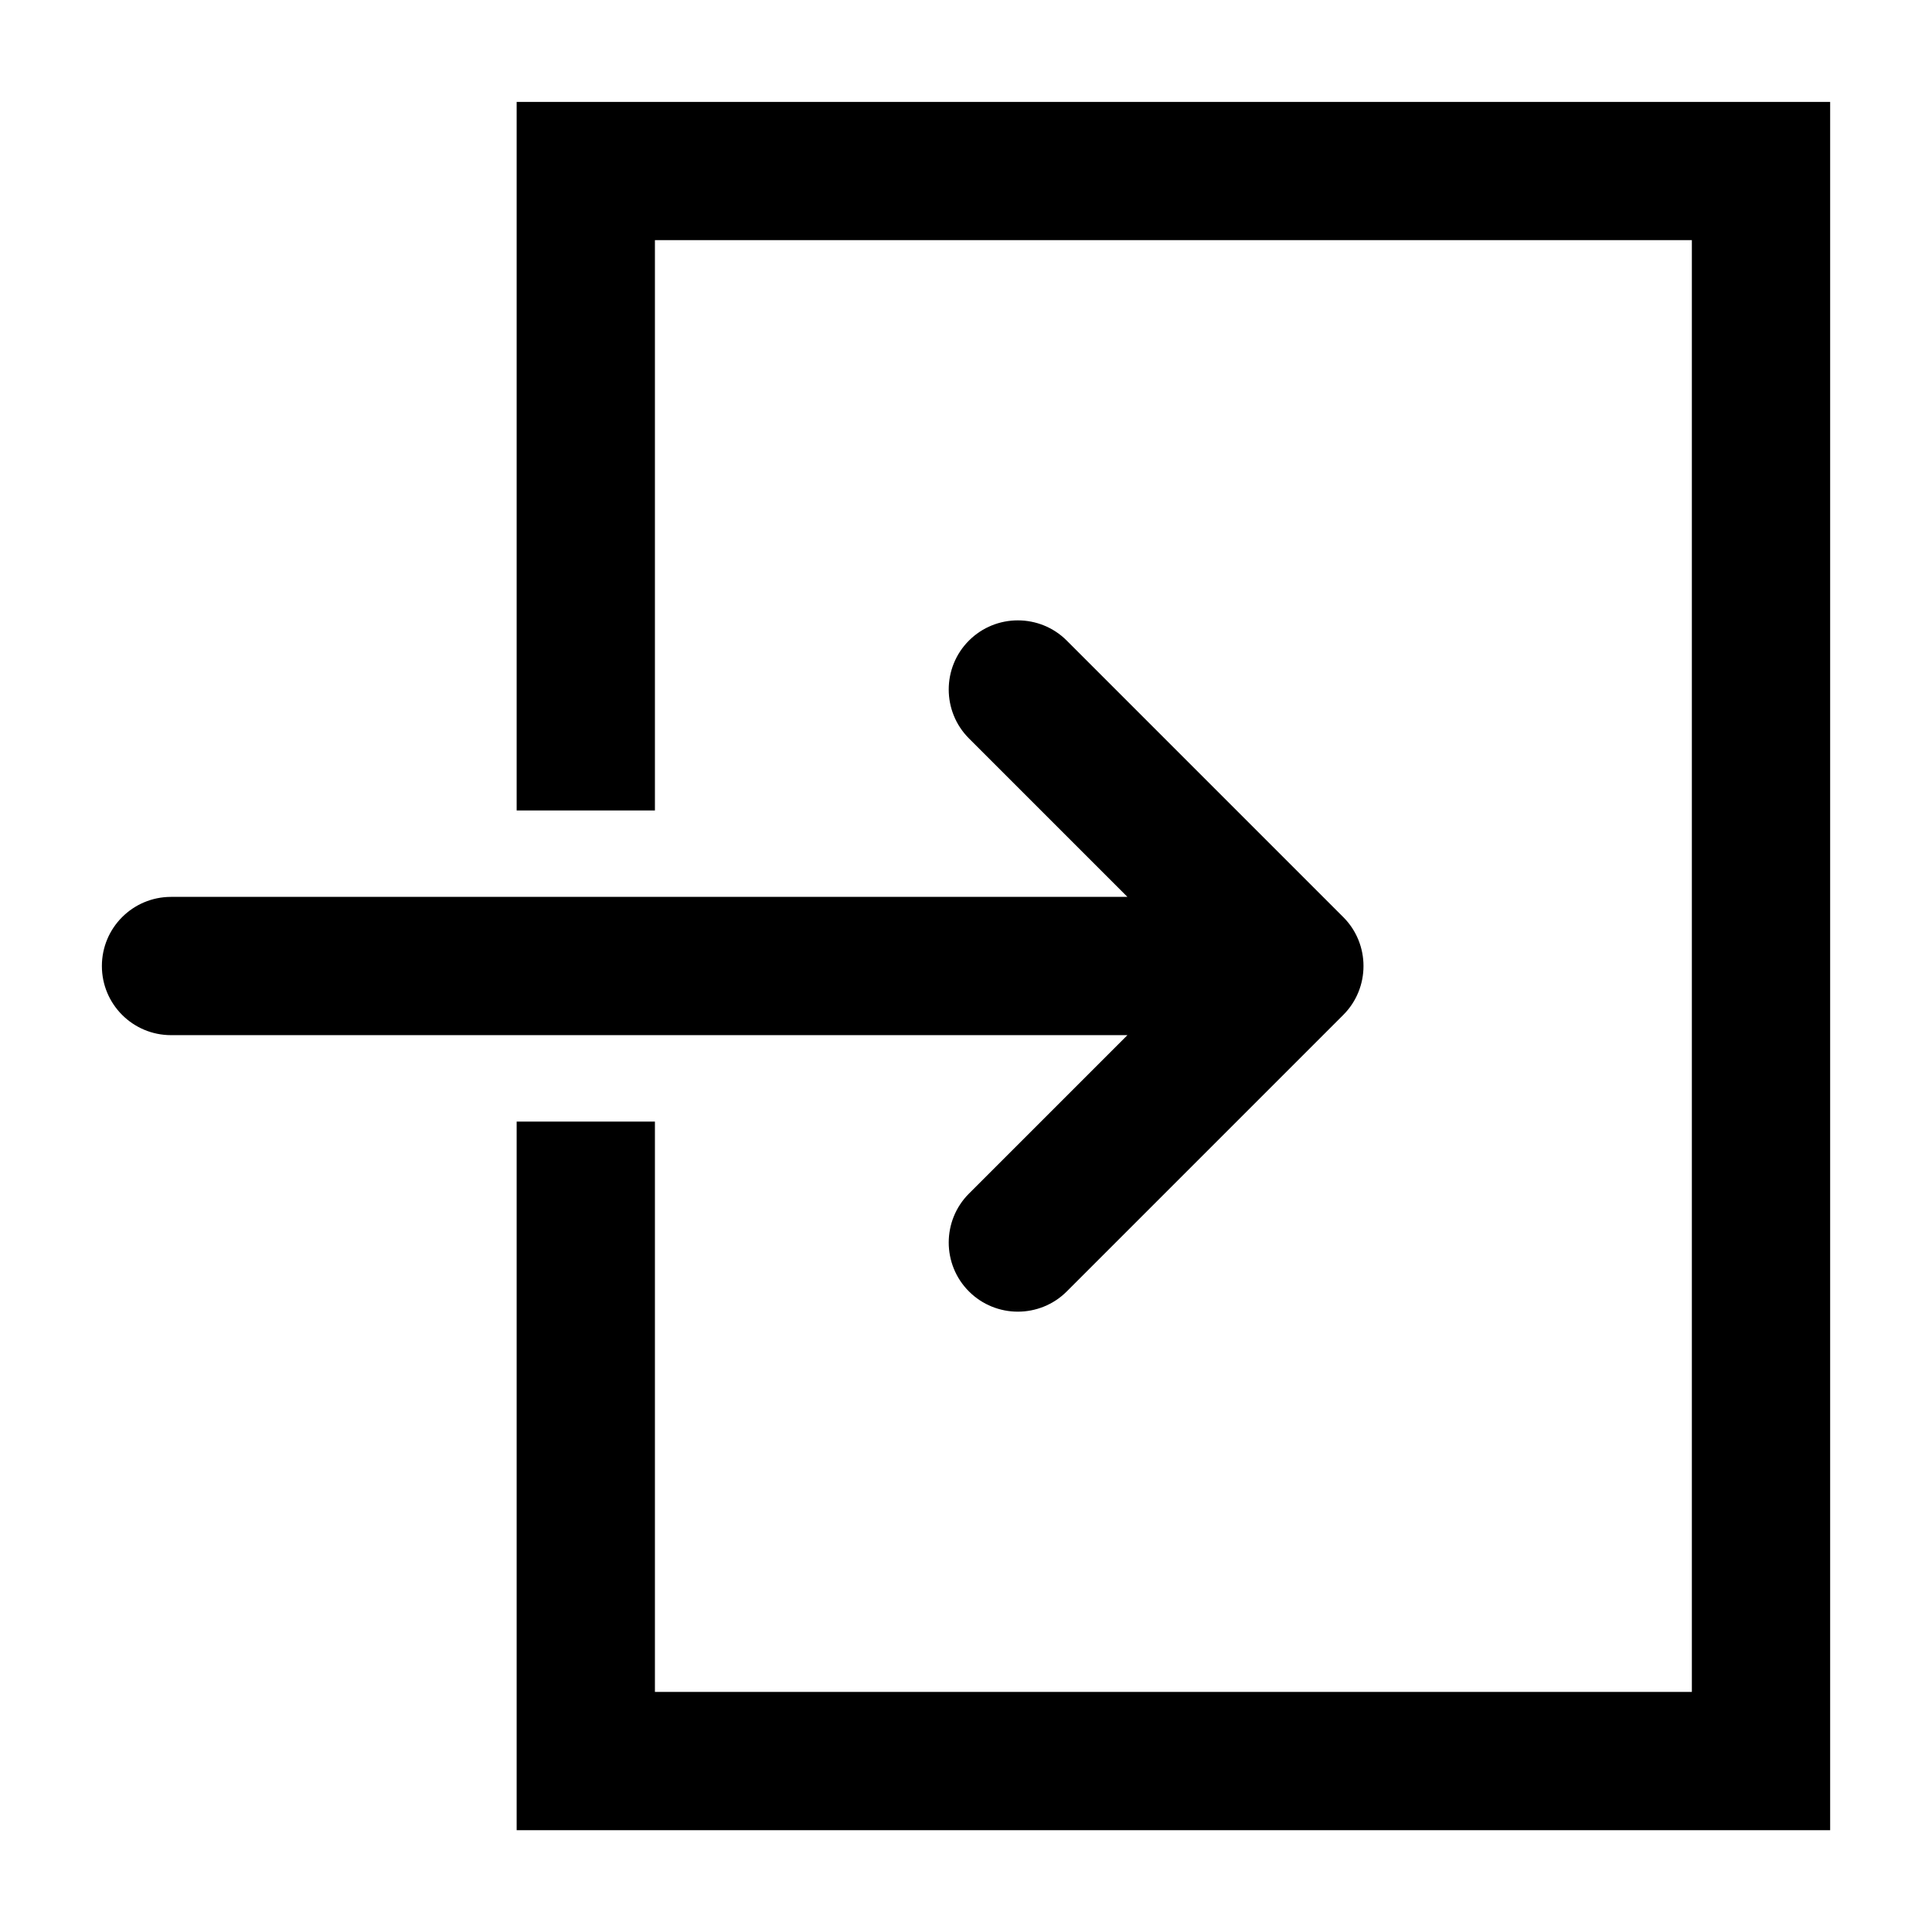
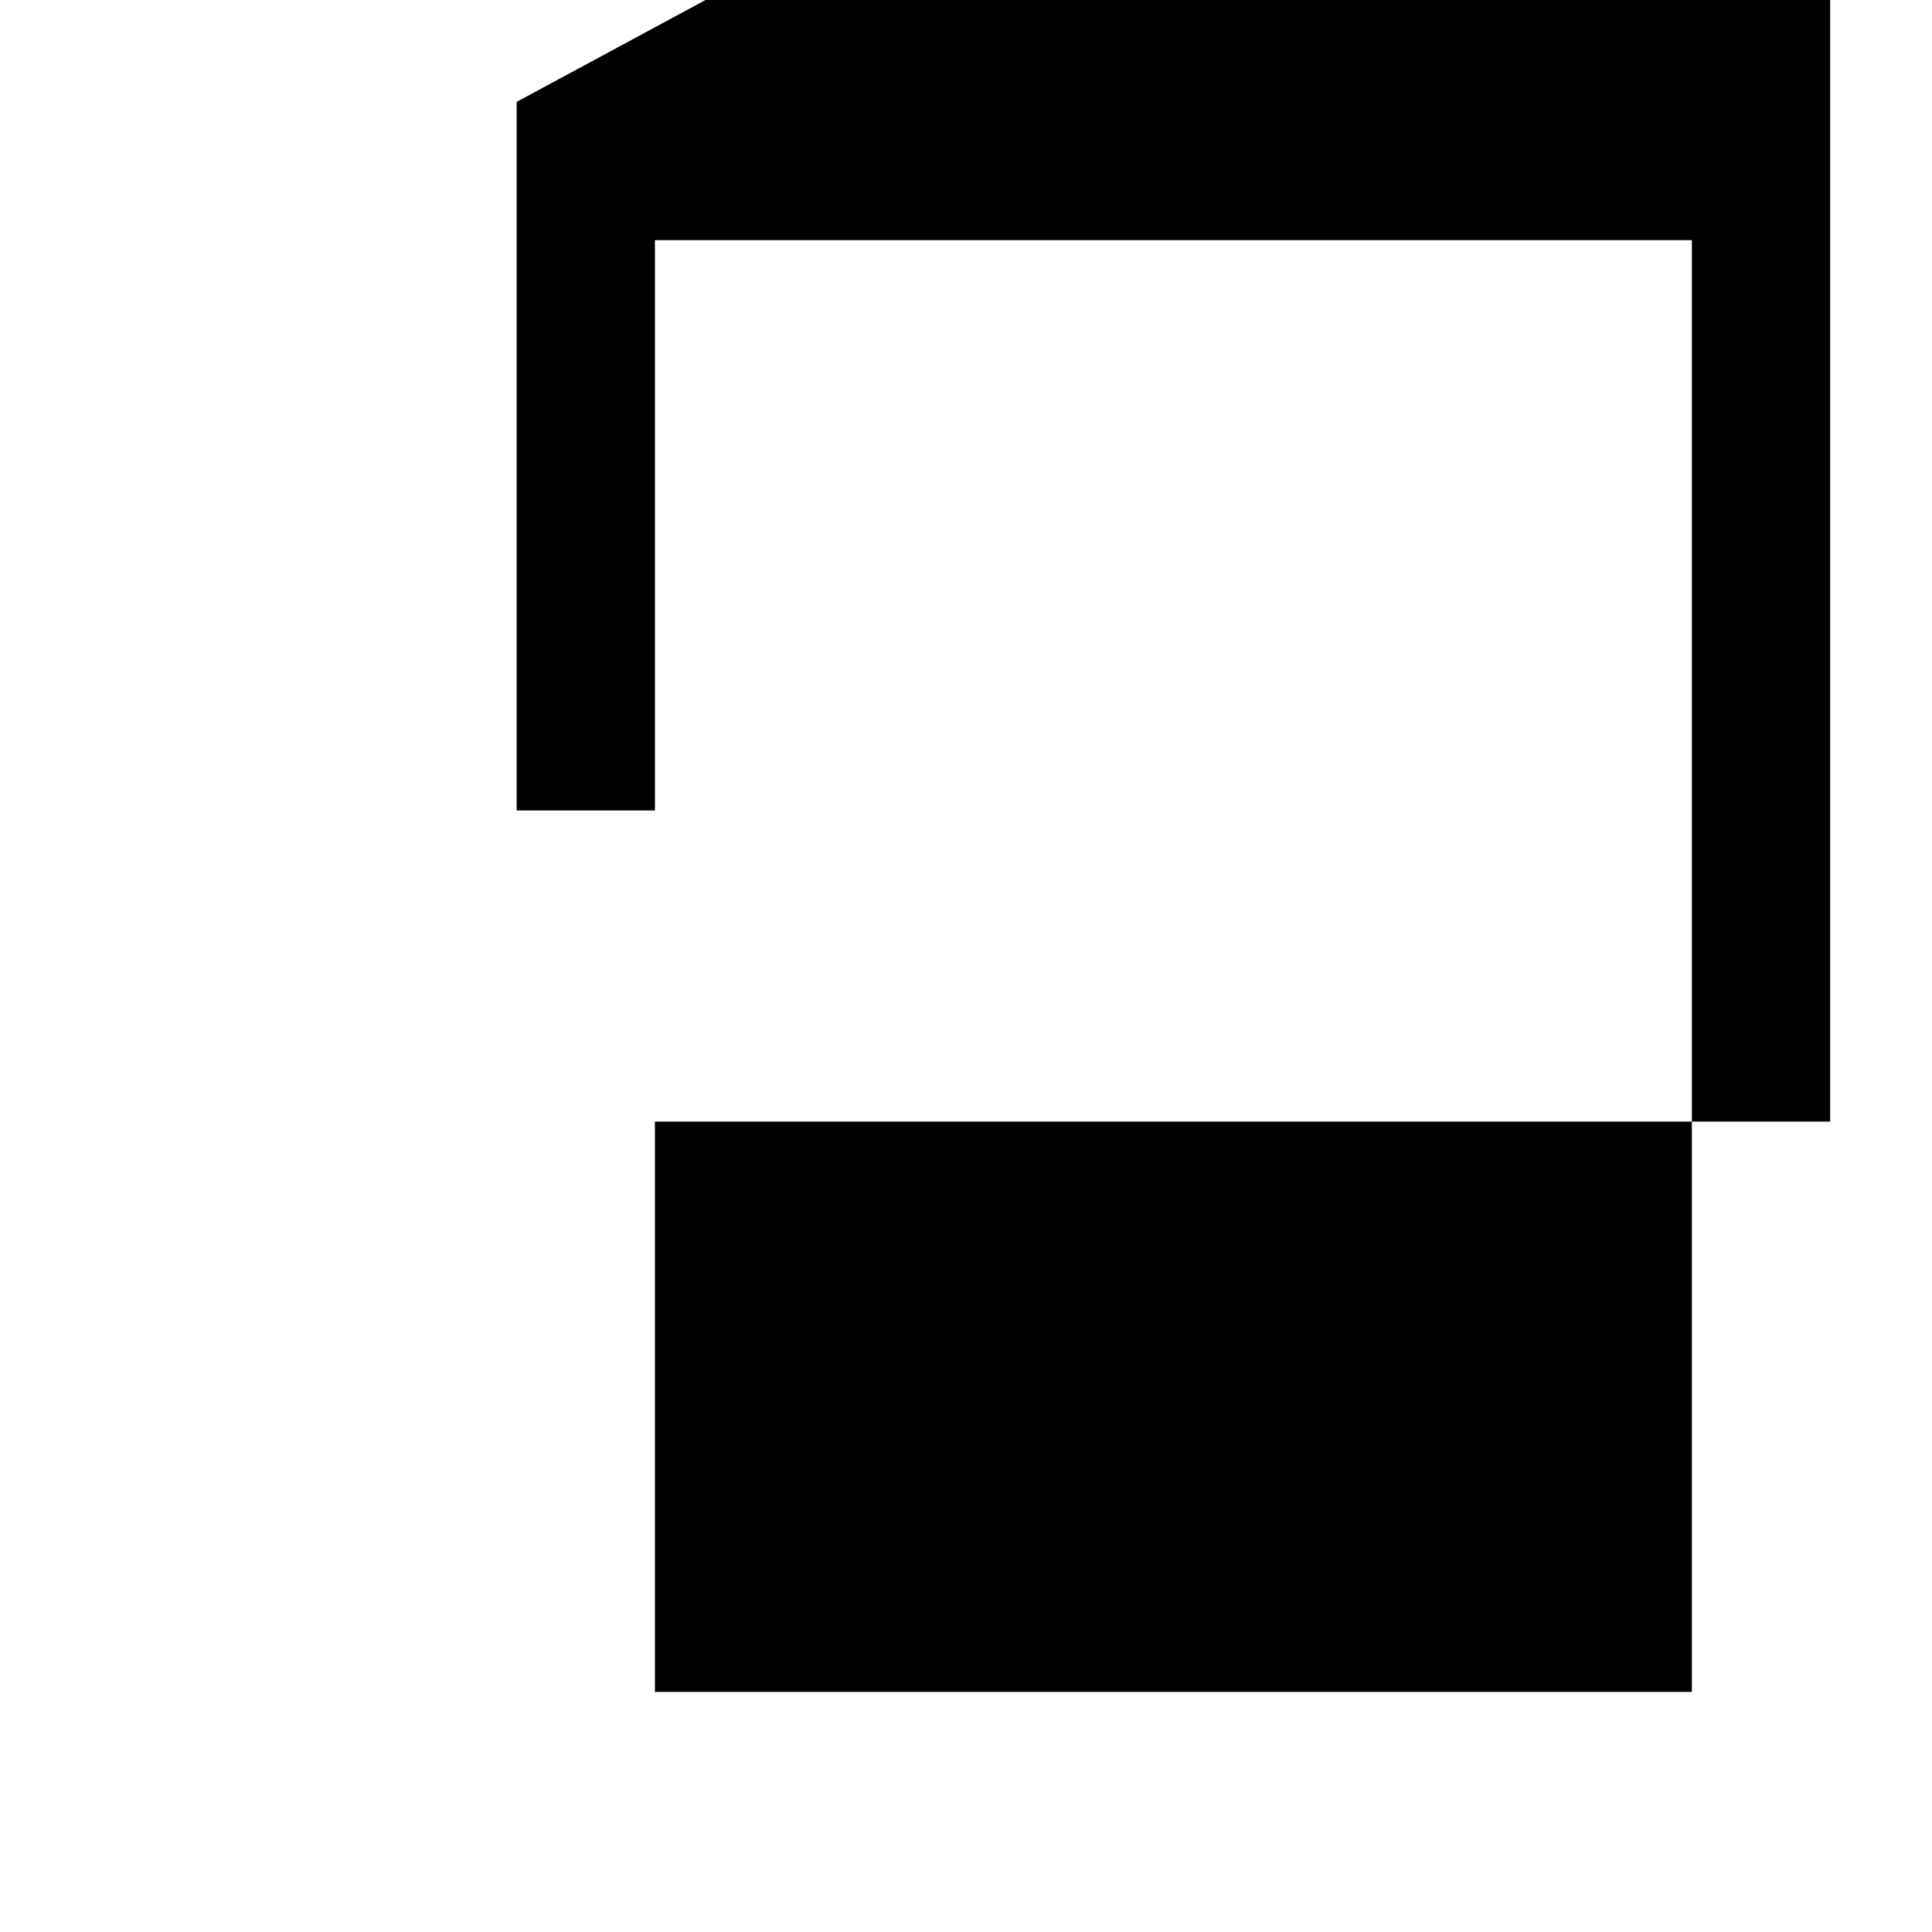
<svg xmlns="http://www.w3.org/2000/svg" fill="#000000" width="800px" height="800px" version="1.1" viewBox="144 144 512 512">
  <g>
-     <path d="m280.92 171v187.78h36.641v-151.14h274.8v384.73h-274.8v-151.14h-36.641v187.79h348.09v-458.01z" />
-     <path d="m400.78 460.32c-7.144 7.148-7.144 18.777 0 25.922 3.57 3.574 8.289 5.363 12.961 5.363s9.391-1.785 12.961-5.359l73.281-73.281c7.144-7.148 7.144-18.777 0-25.922l-73.281-73.281c-7.148-7.144-18.777-7.144-25.922 0-7.144 7.144-7.144 18.777 0 25.922l42 42h-253.46c-10.121 0-18.32 8.199-18.32 18.32s8.199 18.32 18.32 18.32h253.46z" />
+     <path d="m280.92 171v187.78h36.641v-151.14h274.8v384.73h-274.8v-151.14h-36.641h348.09v-458.01z" />
  </g>
</svg>